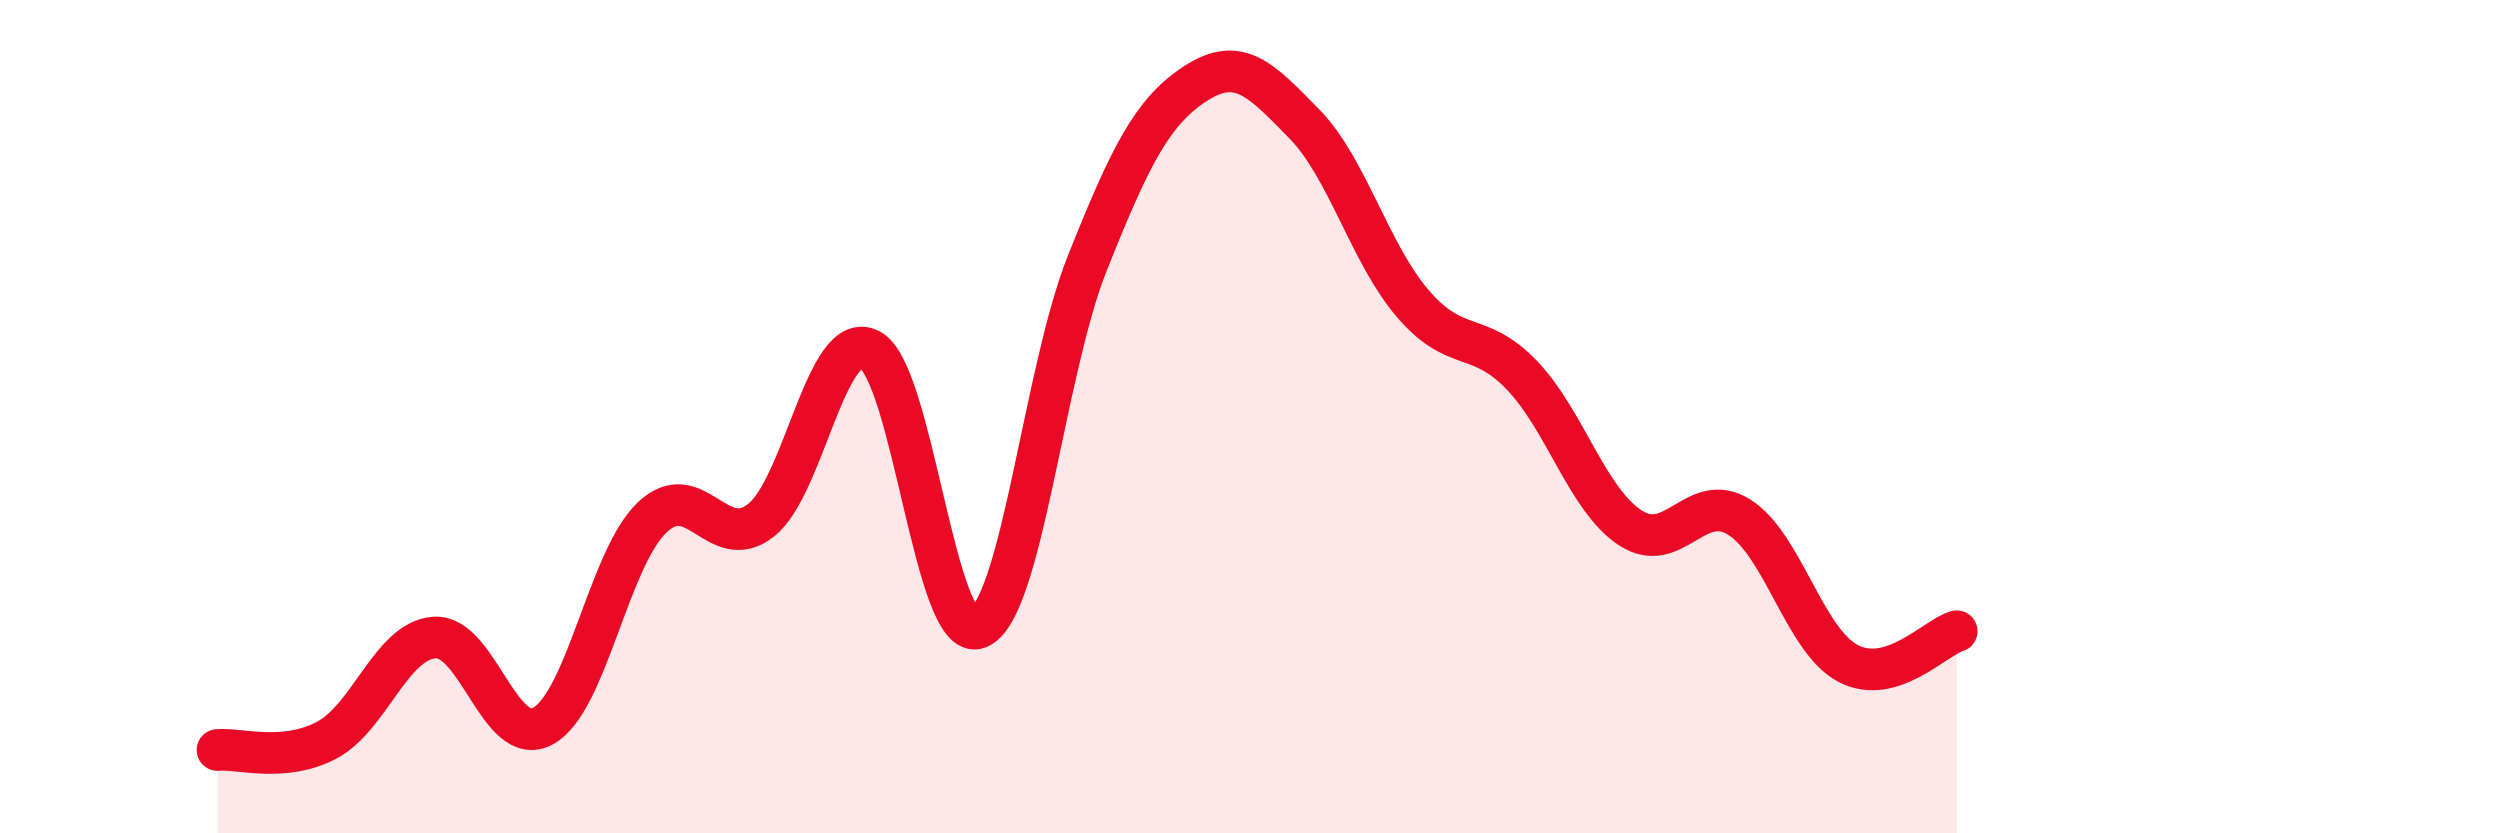
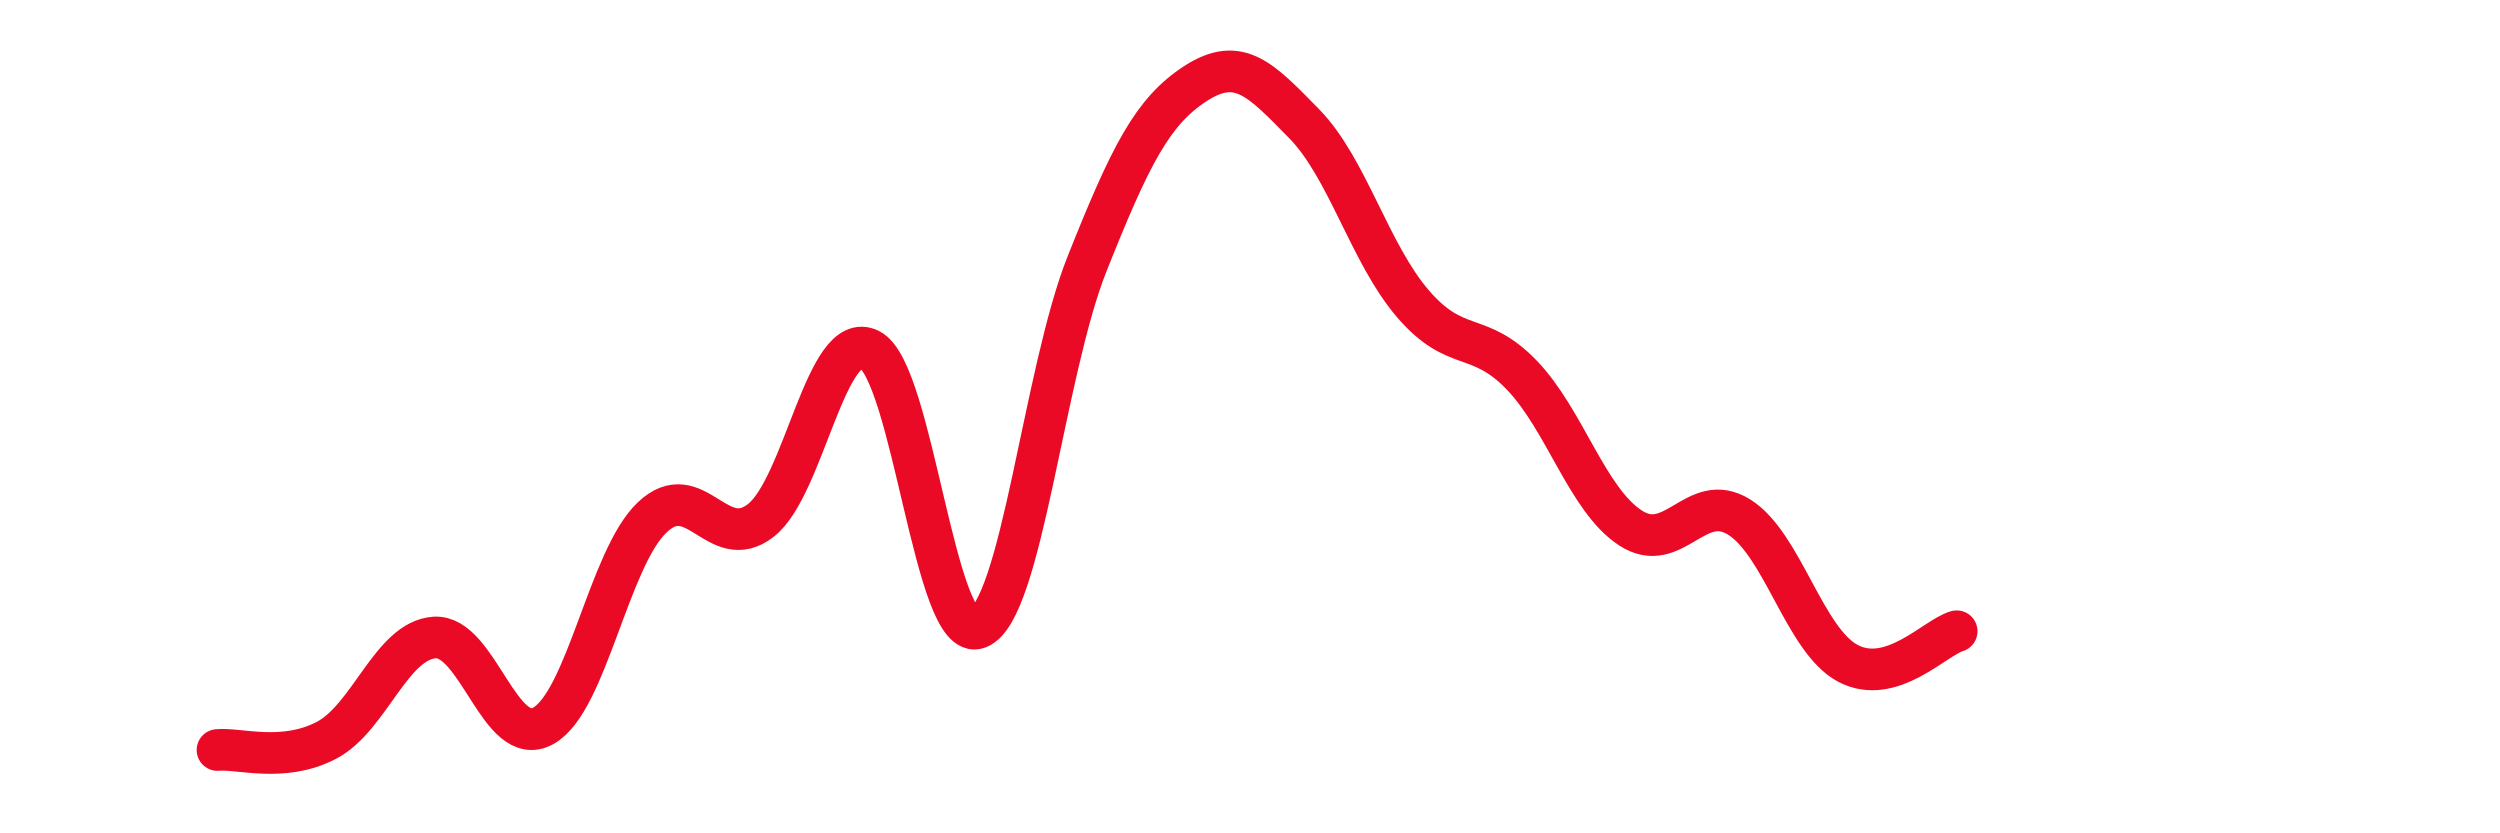
<svg xmlns="http://www.w3.org/2000/svg" width="60" height="20" viewBox="0 0 60 20">
-   <path d="M 5.22,18 C 5.74,17.95 6.79,18.31 7.83,17.77 C 8.87,17.23 9.39,15.37 10.43,15.3 C 11.47,15.23 12,18 13.04,17.42 C 14.08,16.84 14.61,13.41 15.65,12.42 C 16.69,11.43 17.22,13.3 18.26,12.49 C 19.3,11.68 19.83,7.87 20.87,8.39 C 21.91,8.91 22.44,15.48 23.48,15.07 C 24.52,14.66 25.05,8.94 26.09,6.33 C 27.13,3.72 27.66,2.67 28.7,2 C 29.74,1.33 30.26,1.91 31.3,2.97 C 32.34,4.03 32.87,6.08 33.91,7.29 C 34.95,8.5 35.48,7.92 36.52,9 C 37.56,10.08 38.09,11.99 39.13,12.67 C 40.17,13.35 40.7,11.76 41.74,12.41 C 42.78,13.06 43.31,15.37 44.35,15.92 C 45.39,16.47 46.44,15.3 46.96,15.15L46.96 20L5.22 20Z" fill="#EB0A25" opacity="0.1" stroke-linecap="round" stroke-linejoin="round" />
  <path d="M 5.22,18 C 5.74,17.95 6.79,18.31 7.83,17.77 C 8.87,17.23 9.39,15.37 10.43,15.3 C 11.47,15.23 12,18 13.04,17.42 C 14.08,16.84 14.61,13.41 15.65,12.42 C 16.69,11.43 17.22,13.3 18.26,12.49 C 19.3,11.68 19.83,7.87 20.87,8.39 C 21.91,8.91 22.44,15.48 23.48,15.07 C 24.52,14.66 25.05,8.94 26.09,6.33 C 27.13,3.72 27.66,2.67 28.7,2 C 29.74,1.33 30.26,1.91 31.3,2.97 C 32.34,4.03 32.87,6.08 33.91,7.29 C 34.95,8.5 35.48,7.92 36.52,9 C 37.56,10.08 38.09,11.99 39.13,12.67 C 40.17,13.35 40.7,11.76 41.74,12.41 C 42.78,13.06 43.31,15.37 44.35,15.92 C 45.39,16.47 46.44,15.3 46.96,15.15" stroke="#EB0A25" stroke-width="1" fill="none" stroke-linecap="round" stroke-linejoin="round" />
</svg>